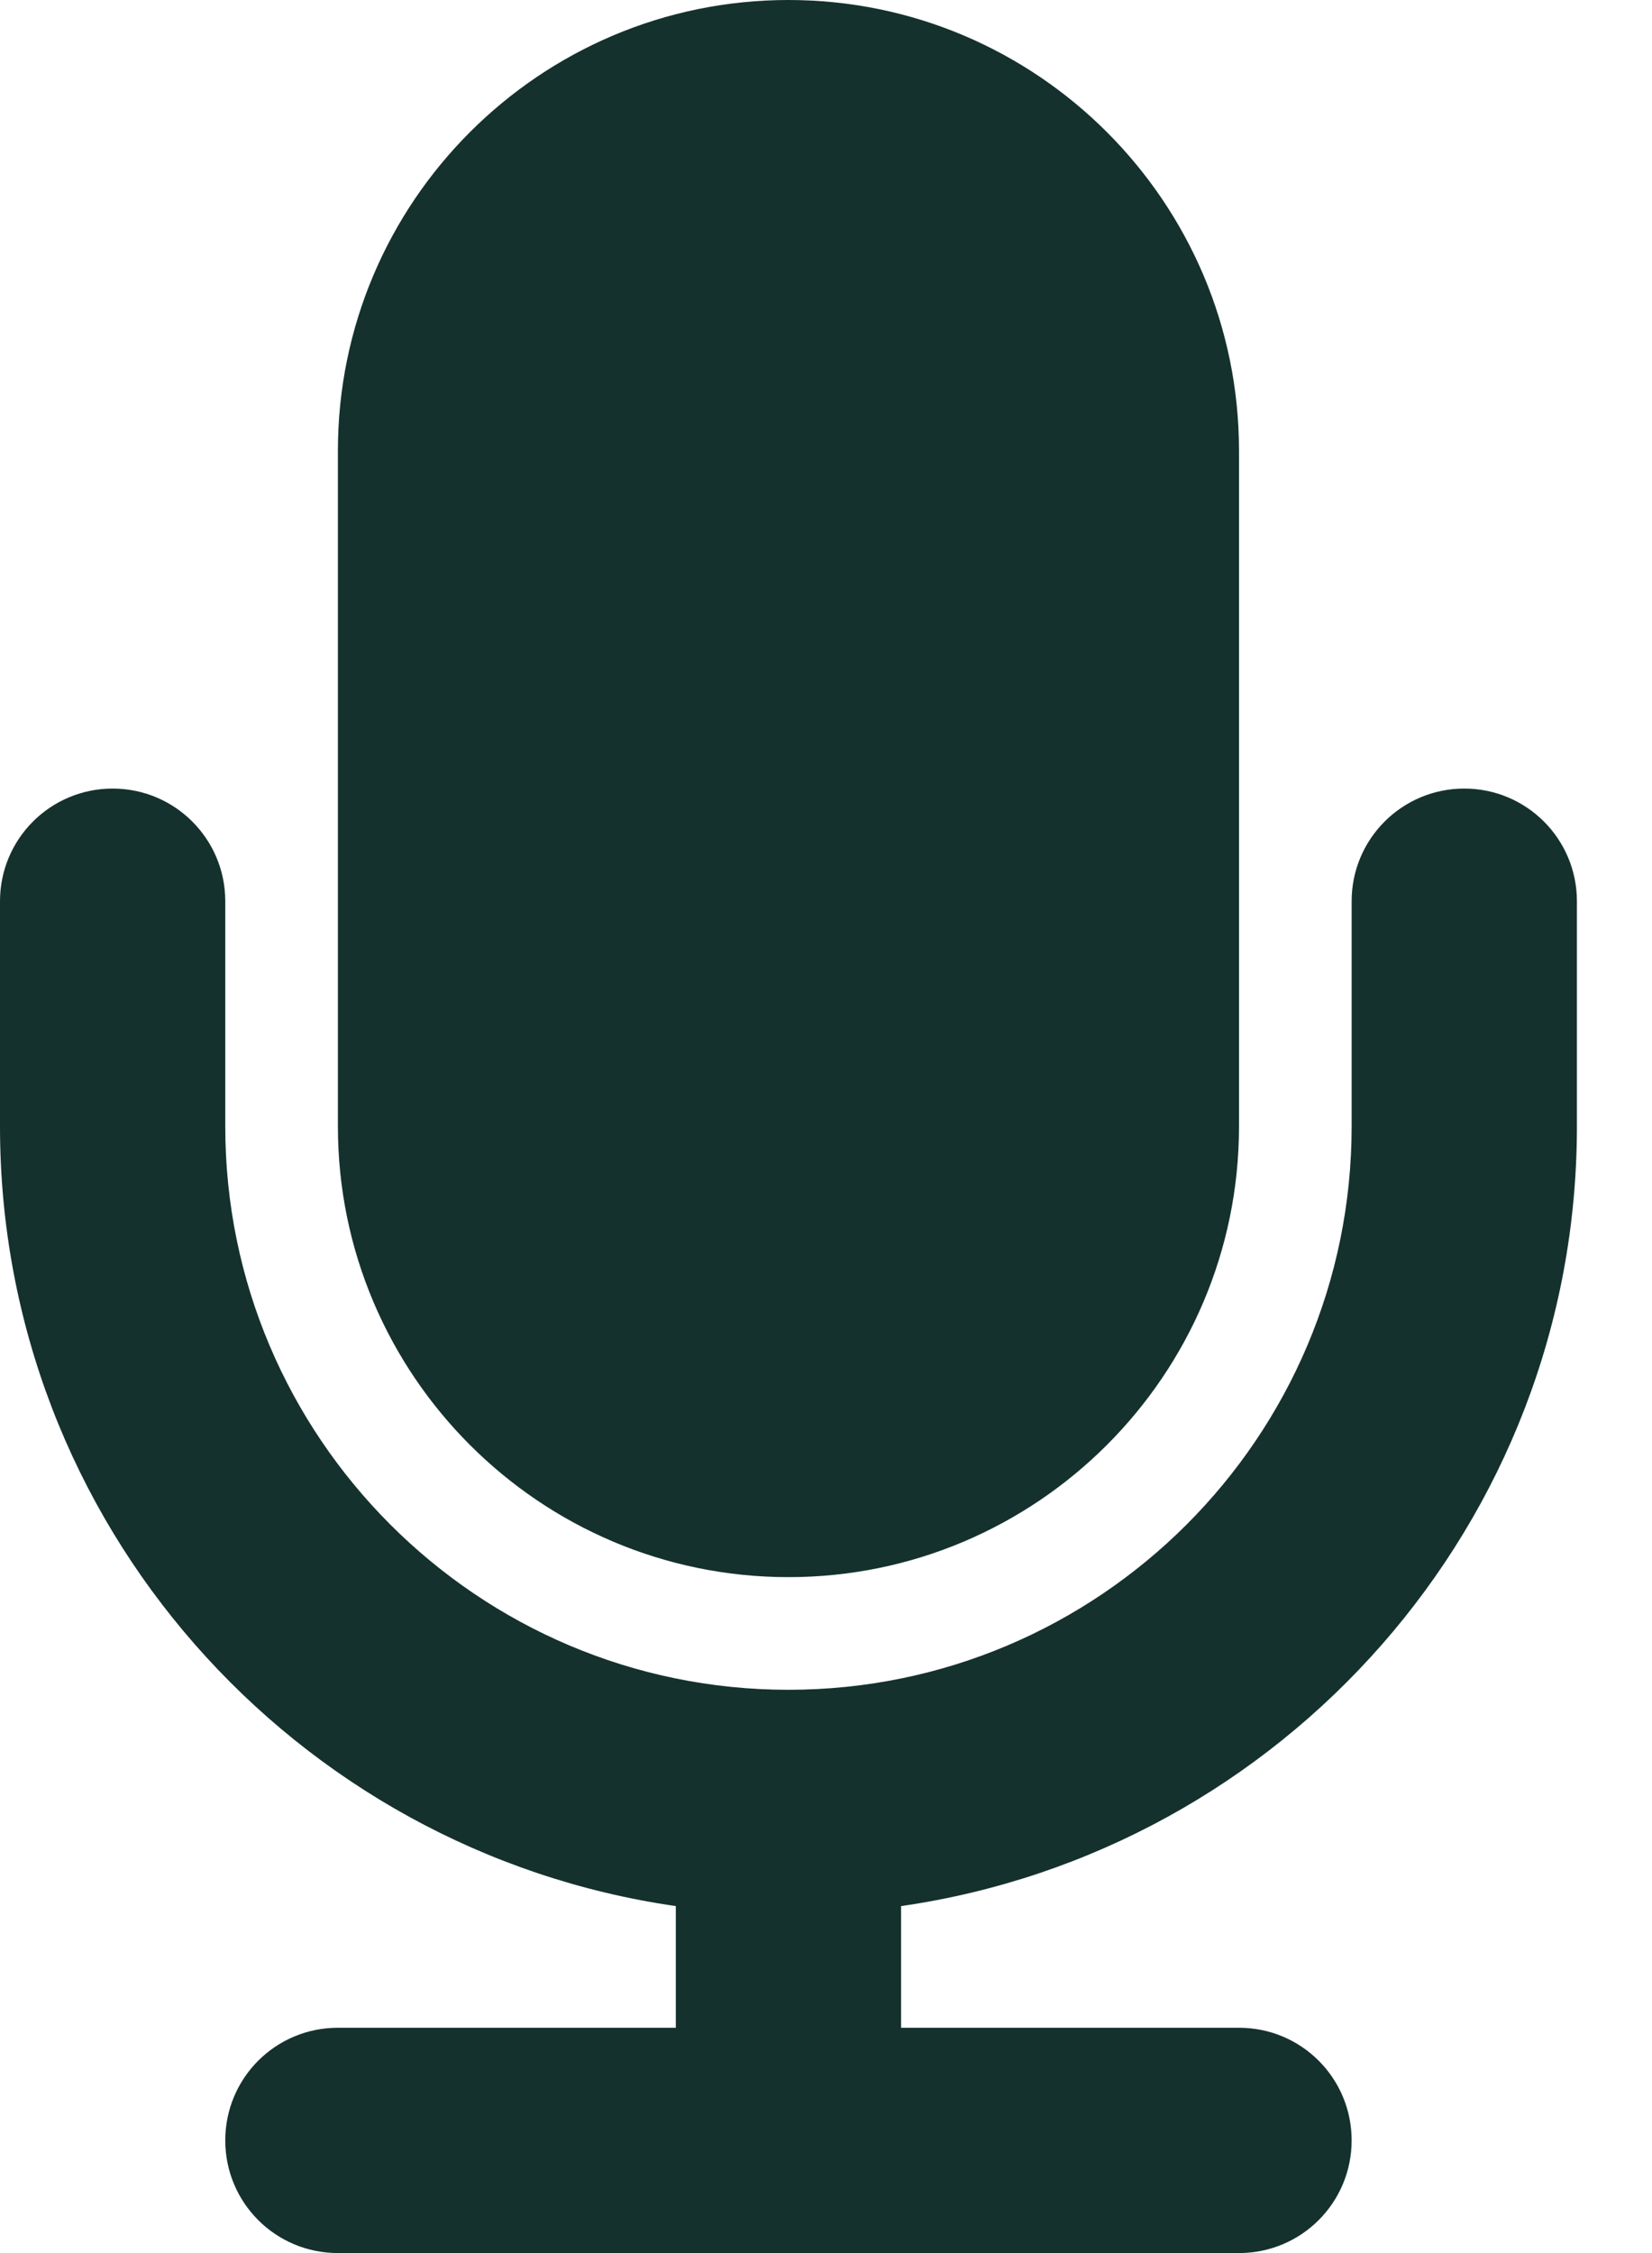
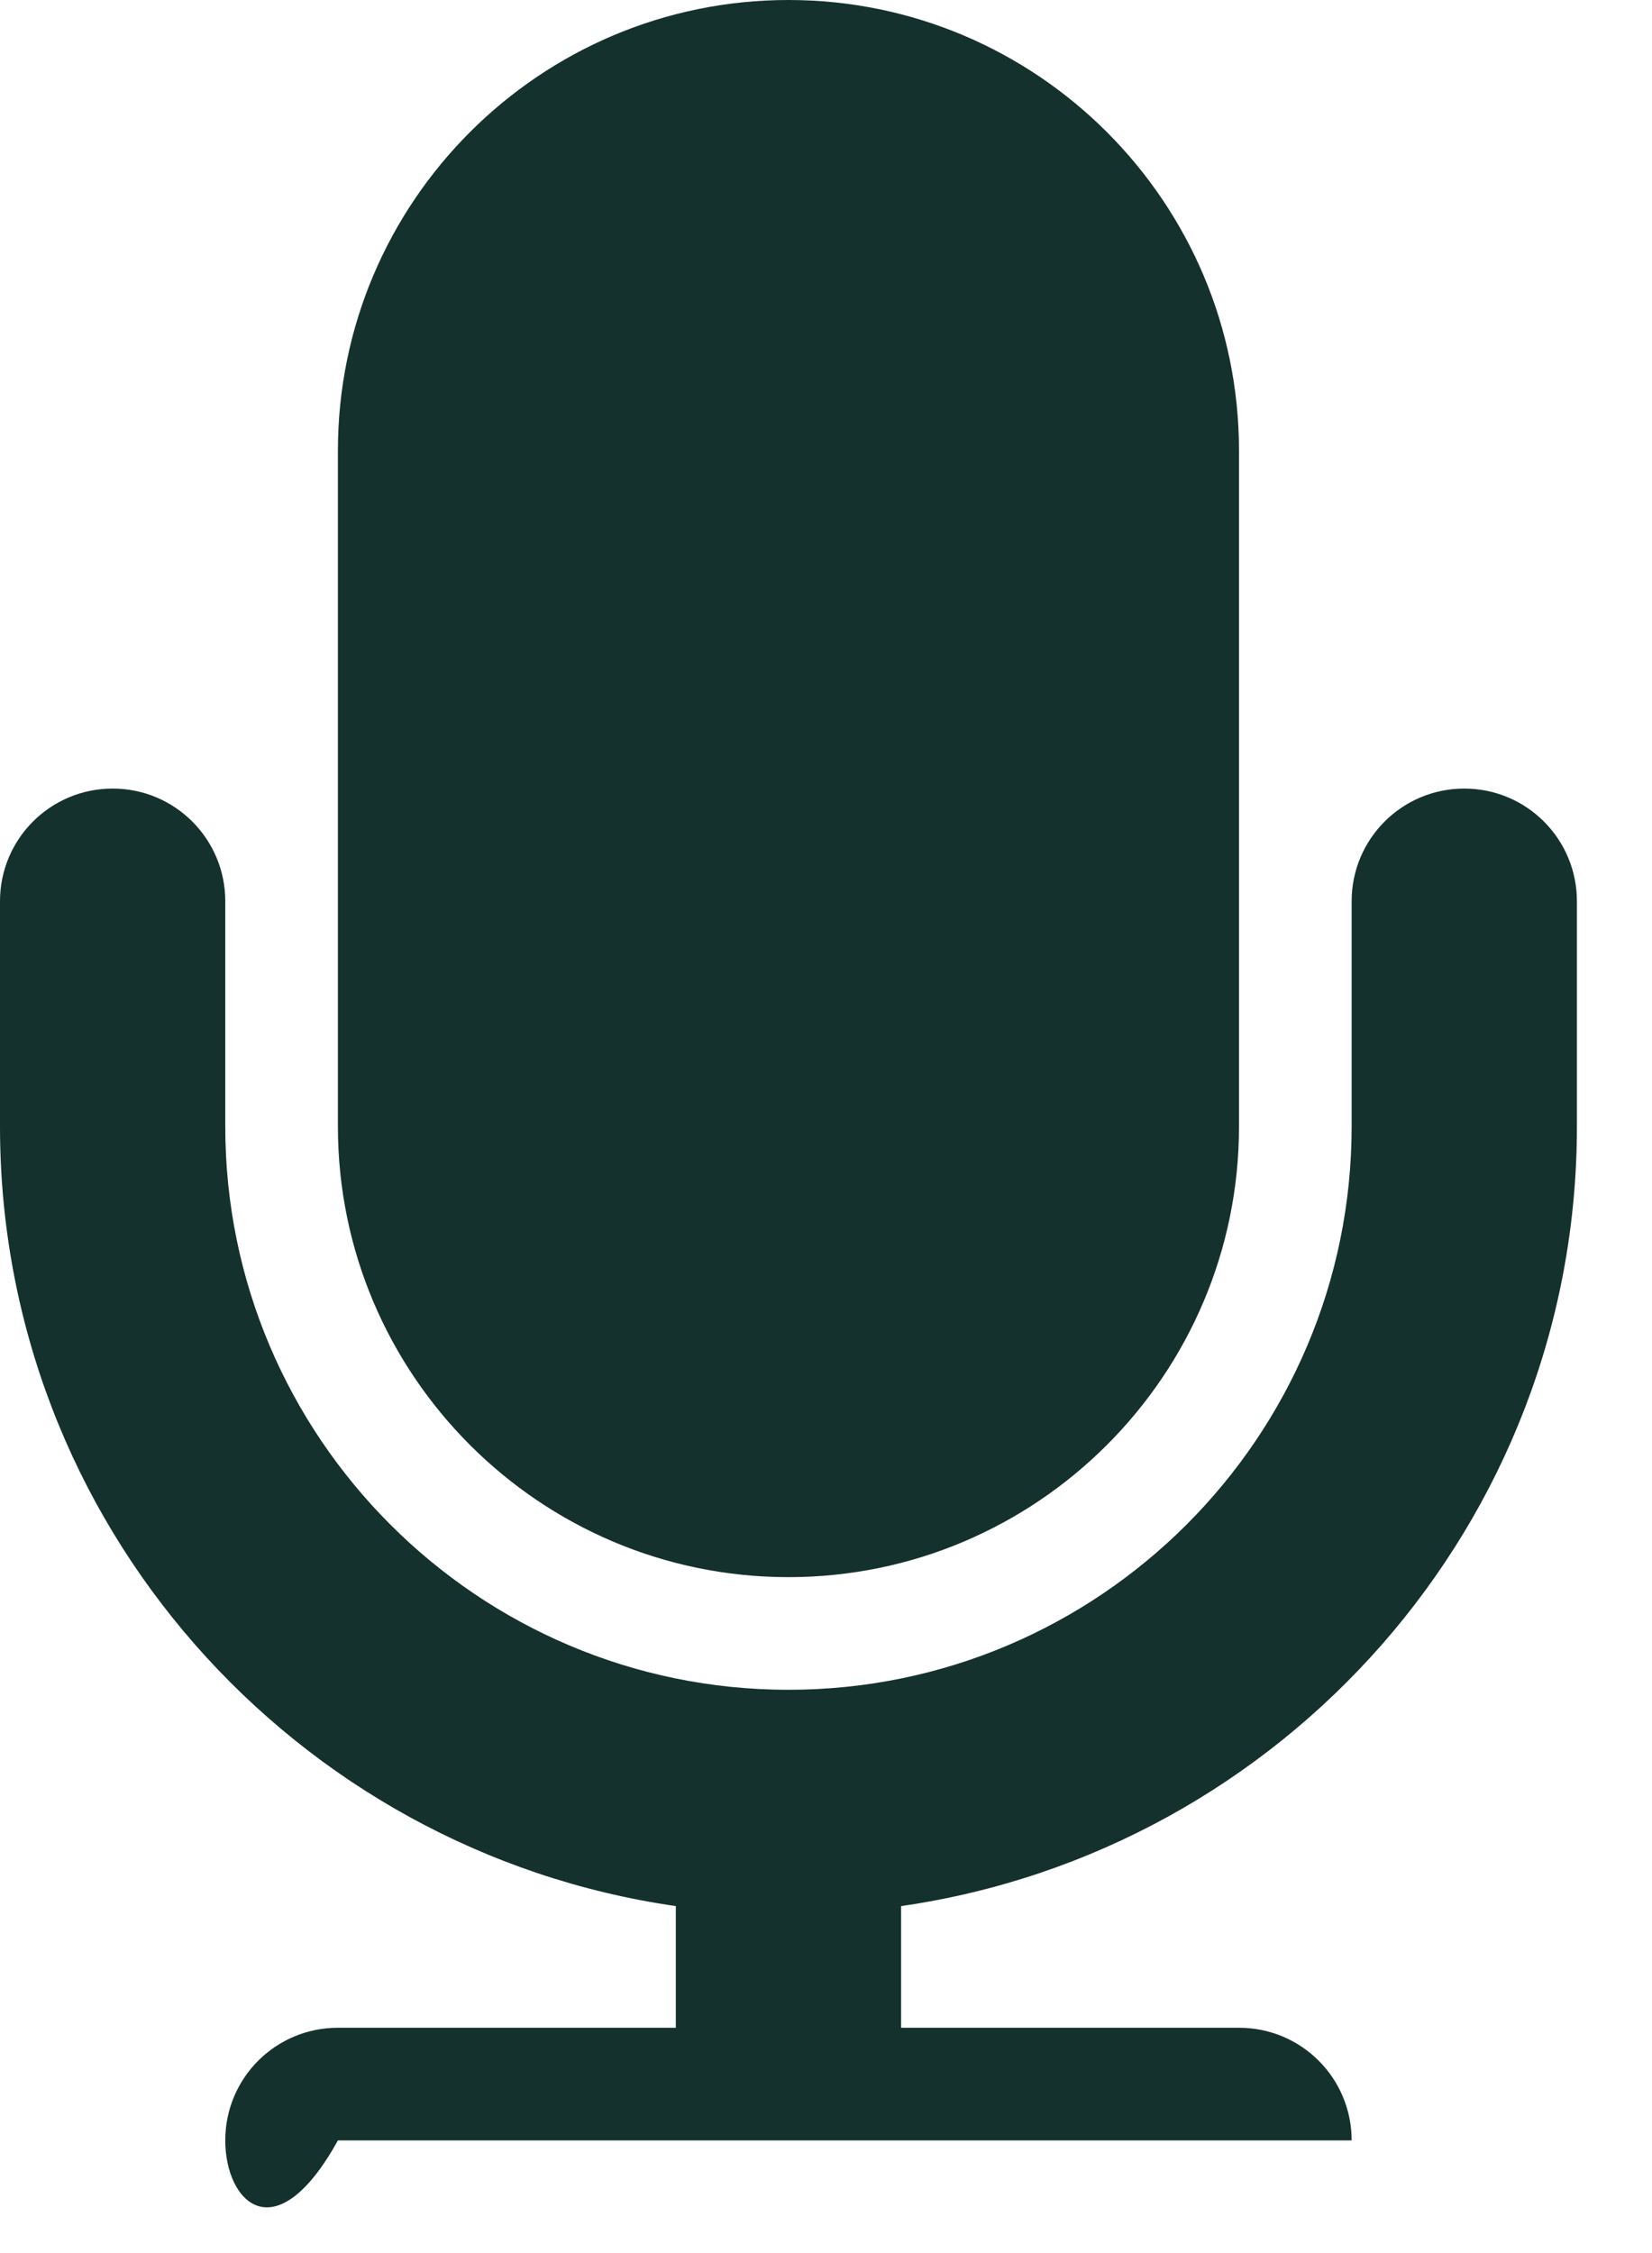
<svg xmlns="http://www.w3.org/2000/svg" width="11" height="15" viewBox="0 0 11 15" fill="none">
-   <path d="M9.75 5.25C10.165 5.25 10.5 5.586 10.5 6V7.5C10.5 10.14 8.54 12.324 6 12.69V13.5H8.25C8.665 13.5 9 13.835 9 14.25C9 14.665 8.665 15 8.25 15H2.25C1.835 15 1.5 14.665 1.5 14.25C1.5 13.835 1.835 13.5 2.25 13.5H4.5V12.69C1.96 12.324 0 10.14 0 7.5V6C0 5.586 0.335 5.25 0.75 5.25C1.165 5.25 1.5 5.586 1.5 6V7.5C1.5 9.568 3.182 11.25 5.25 11.25C7.318 11.25 9 9.568 9 7.5V6C9 5.586 9.335 5.25 9.75 5.25ZM5.25 0C6.904 0 8.25 1.345 8.25 3V7.5C8.25 9.154 6.904 10.5 5.25 10.5C3.595 10.5 2.25 9.154 2.25 7.5V3C2.25 1.345 3.595 0 5.25 0Z" fill="#15312D" />
+   <path d="M9.75 5.25C10.165 5.25 10.5 5.586 10.5 6V7.5C10.5 10.14 8.54 12.324 6 12.69V13.5H8.25C8.665 13.5 9 13.835 9 14.25H2.25C1.835 15 1.5 14.665 1.5 14.25C1.5 13.835 1.835 13.5 2.25 13.5H4.5V12.69C1.96 12.324 0 10.14 0 7.5V6C0 5.586 0.335 5.25 0.75 5.25C1.165 5.25 1.5 5.586 1.5 6V7.5C1.5 9.568 3.182 11.25 5.25 11.25C7.318 11.25 9 9.568 9 7.5V6C9 5.586 9.335 5.25 9.75 5.25ZM5.25 0C6.904 0 8.25 1.345 8.25 3V7.5C8.25 9.154 6.904 10.5 5.25 10.5C3.595 10.5 2.25 9.154 2.25 7.5V3C2.25 1.345 3.595 0 5.25 0Z" fill="#15312D" />
</svg>